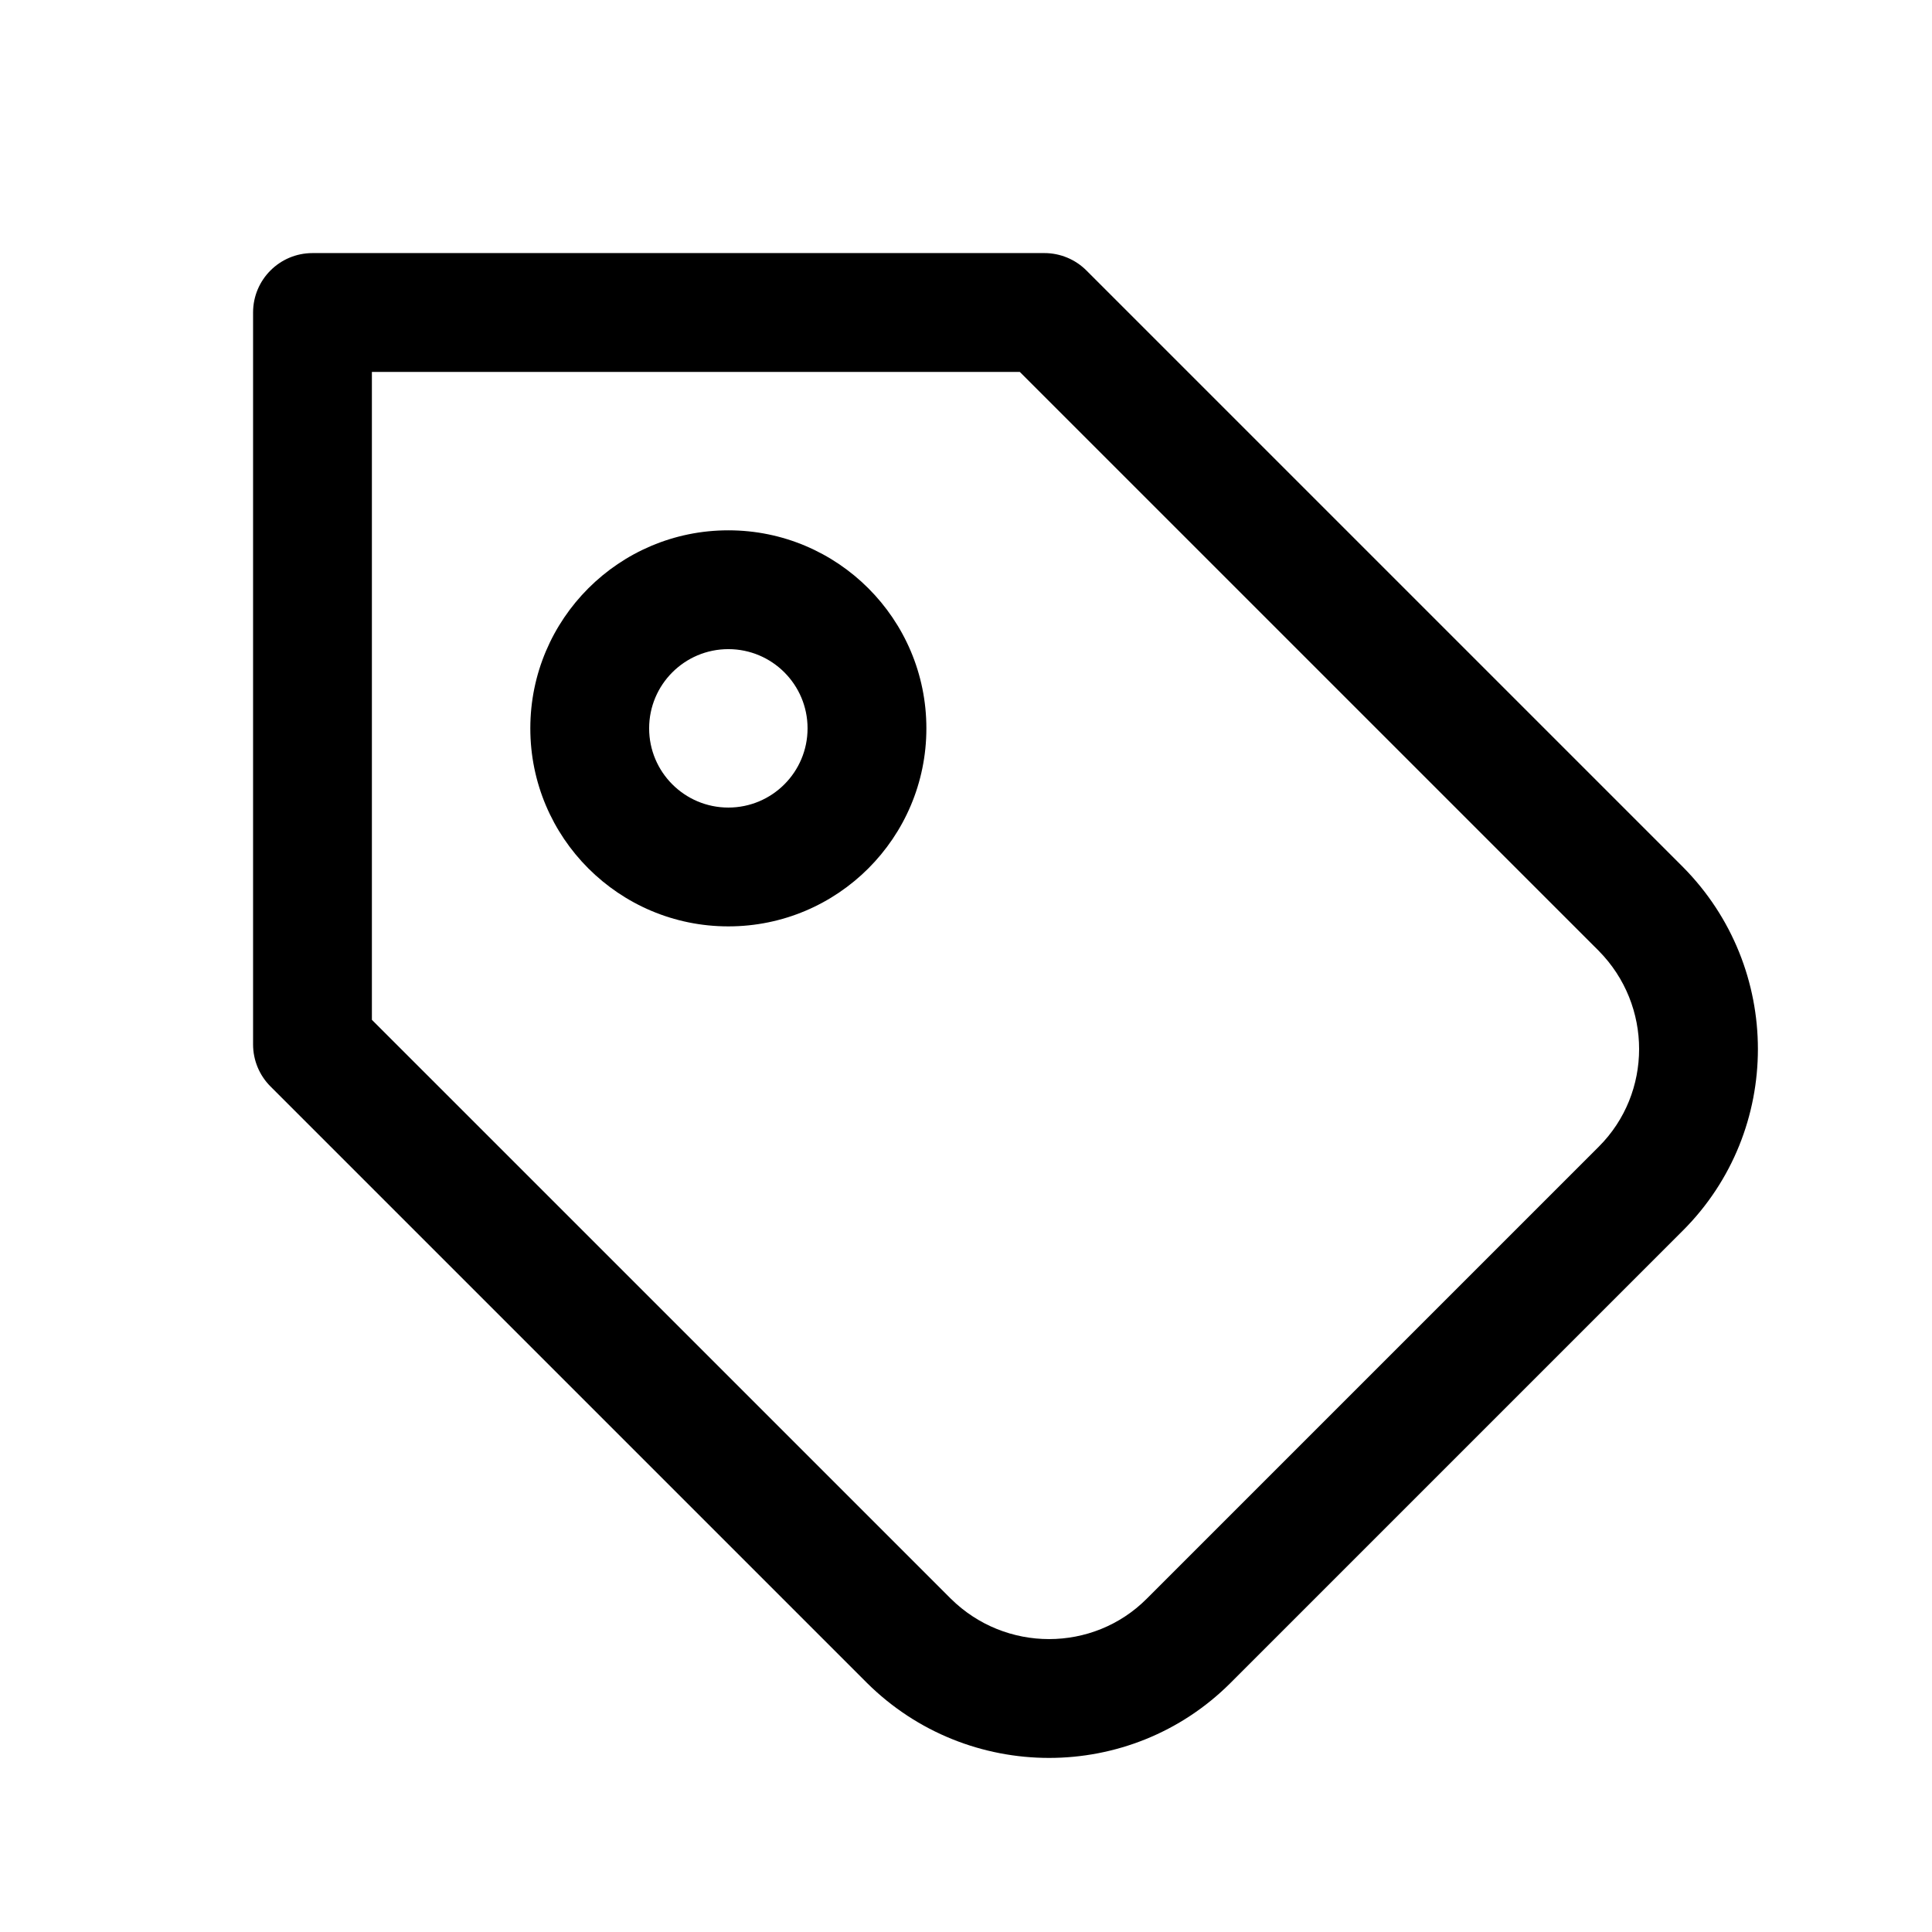
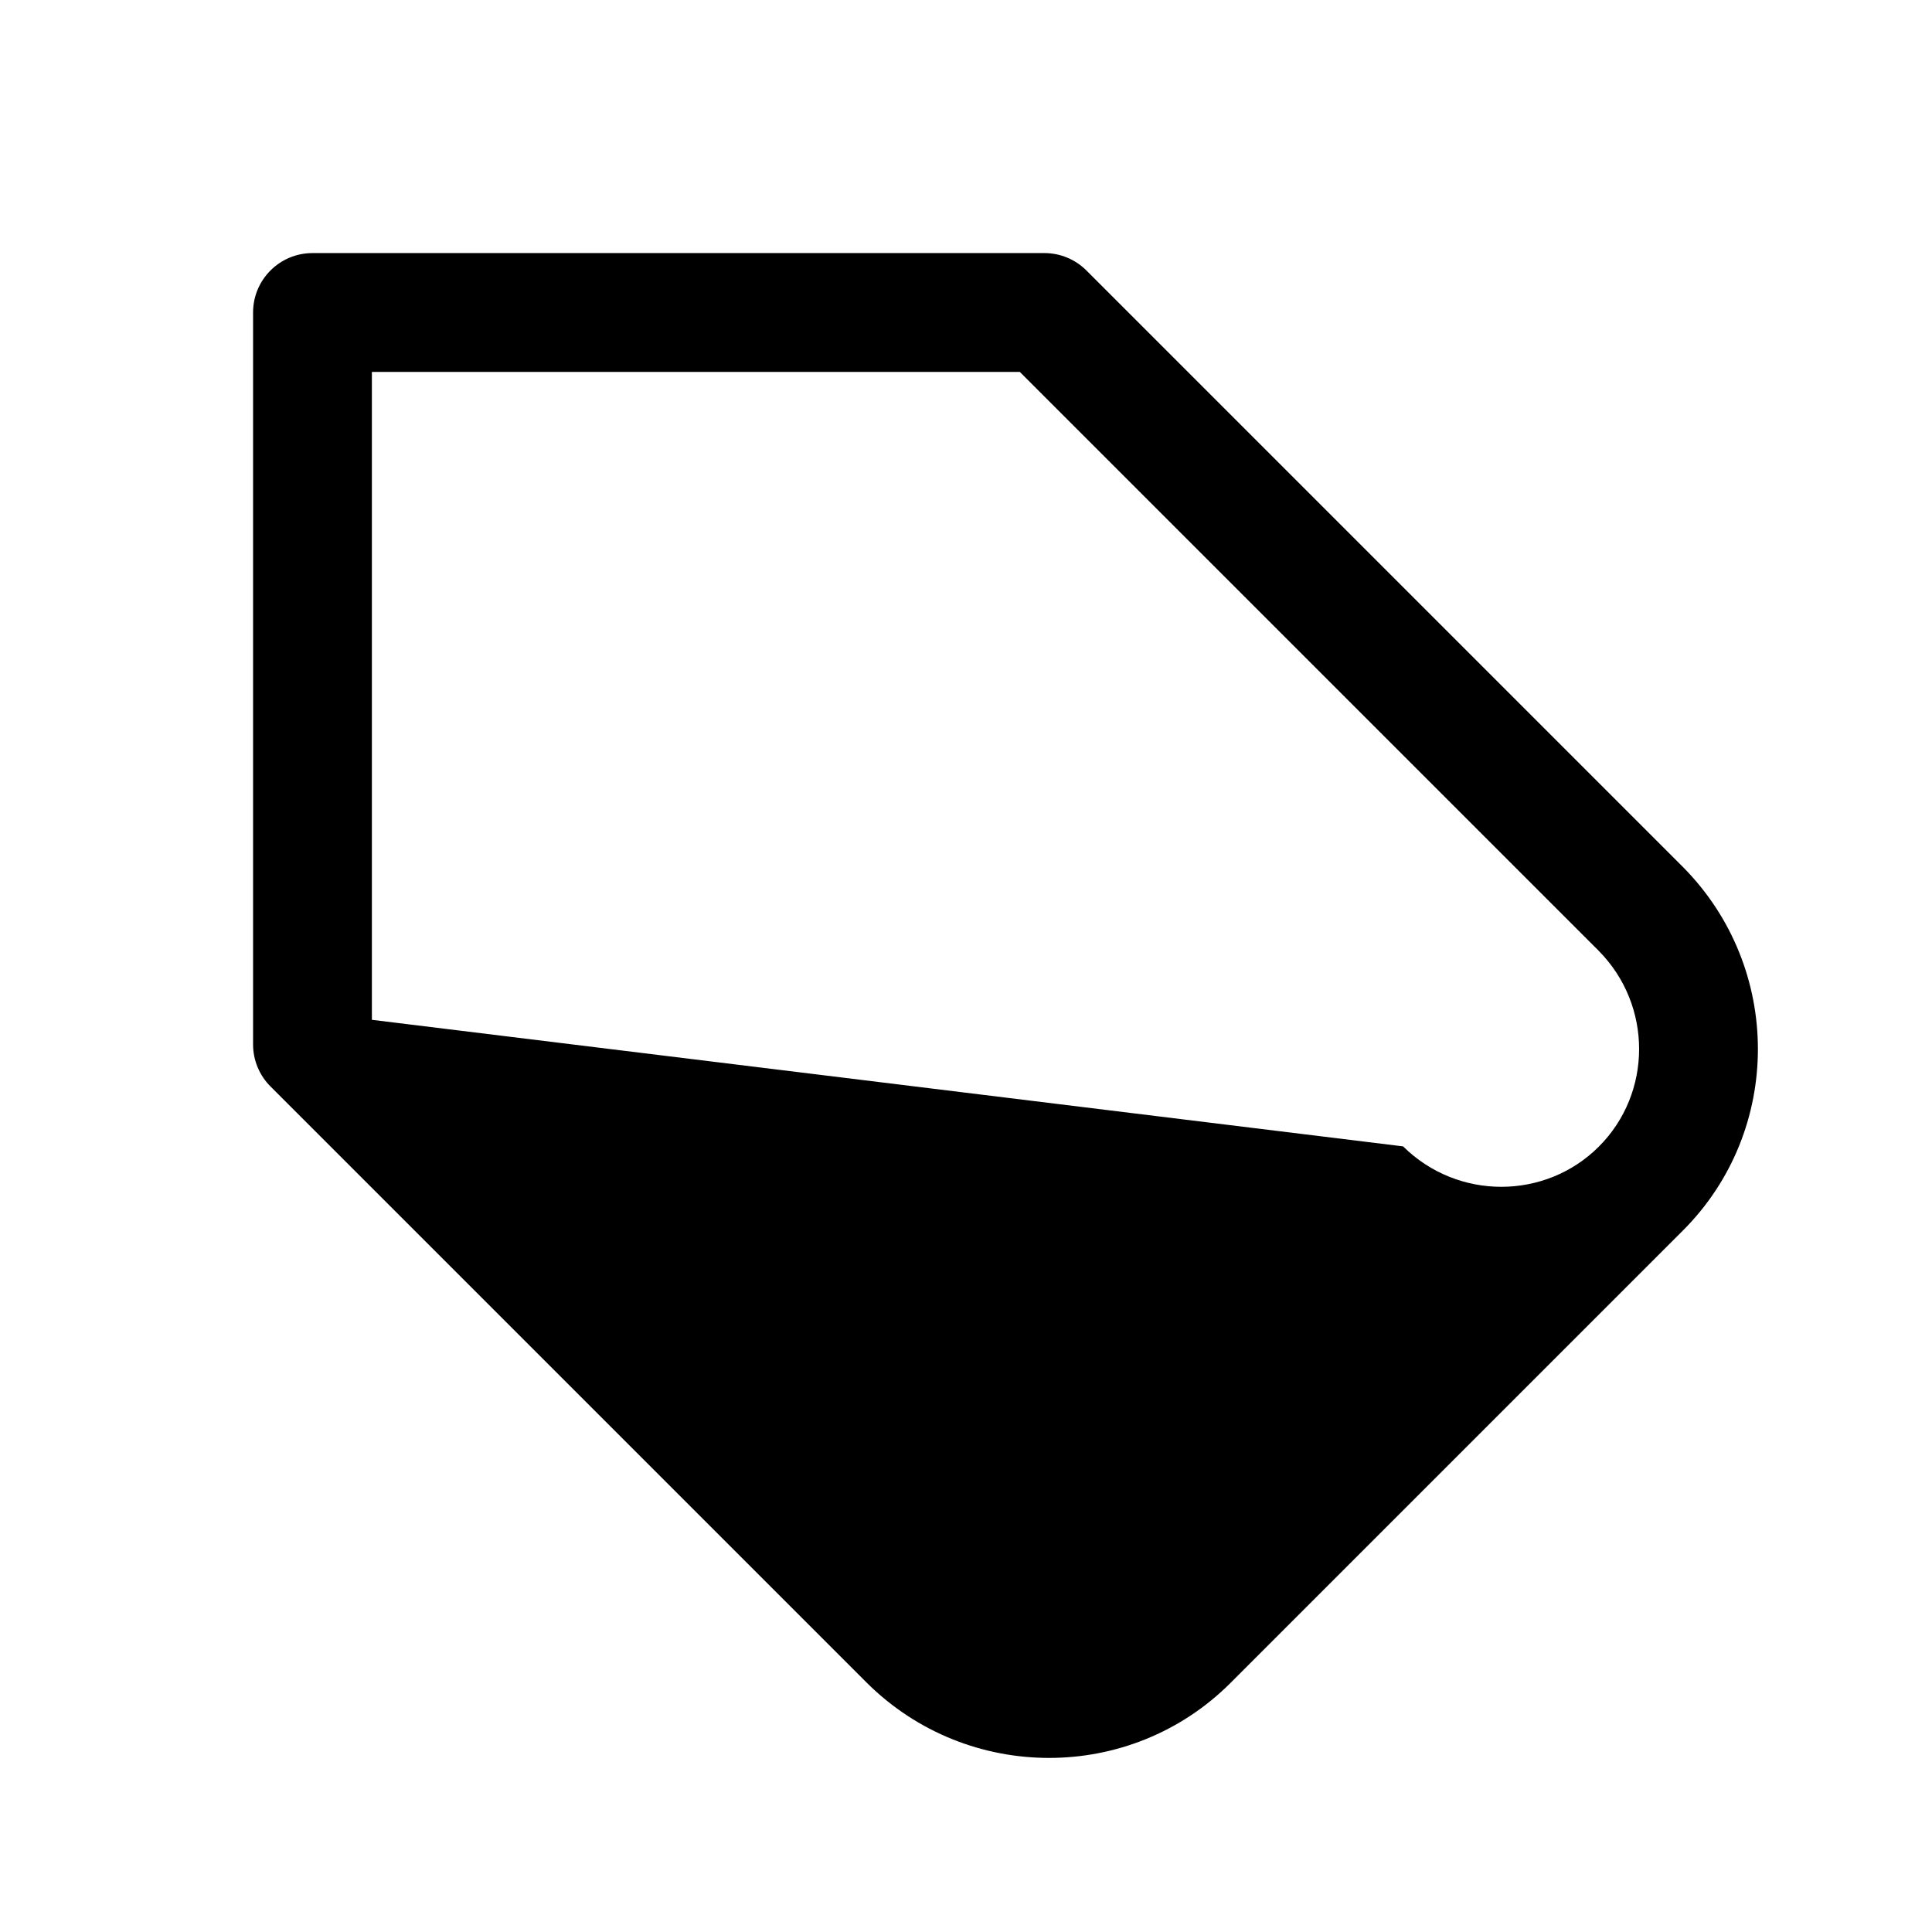
<svg xmlns="http://www.w3.org/2000/svg" fill="#000000" width="800px" height="800px" version="1.1" viewBox="144 144 512 512">
  <g fill-rule="evenodd">
-     <path d="m337.02 284.54c-28.984 0-52.48 23.496-52.48 52.48 0 28.984 23.496 52.48 52.48 52.48 28.984 0 52.48-23.496 52.48-52.48 0-28.984-23.496-52.48-52.48-52.48zm-20.992 52.48c0-11.594 9.398-20.992 20.992-20.992s20.992 9.398 20.992 20.992-9.398 20.992-20.992 20.992-20.992-9.398-20.992-20.992z" />
-     <path d="m226.81 211.07c-8.695 0-15.742 7.047-15.742 15.742v193.97c0 4.176 1.66 8.18 4.609 11.133l158.07 158.07 0.055 0.055c26.676 26.406 69.766 26.484 96.309-0.055l119.87-119.87c26.539-26.543 26.461-69.633 0.059-96.309l-158.13-158.13c-2.953-2.949-6.957-4.609-11.133-4.609zm15.746 203.19v-171.7h171.7l153.41 153.4 0.023 0.027c14.297 14.469 14.207 37.691 0.031 51.867l-119.86 119.86c-14.176 14.176-37.398 14.266-51.867-0.031l-0.027-0.023z" />
+     <path d="m226.81 211.07c-8.695 0-15.742 7.047-15.742 15.742v193.97c0 4.176 1.66 8.18 4.609 11.133l158.07 158.07 0.055 0.055c26.676 26.406 69.766 26.484 96.309-0.055l119.87-119.87c26.539-26.543 26.461-69.633 0.059-96.309l-158.13-158.13c-2.953-2.949-6.957-4.609-11.133-4.609zm15.746 203.19v-171.7h171.7l153.41 153.4 0.023 0.027c14.297 14.469 14.207 37.691 0.031 51.867c-14.176 14.176-37.398 14.266-51.867-0.031l-0.027-0.023z" />
  </g>
</svg>